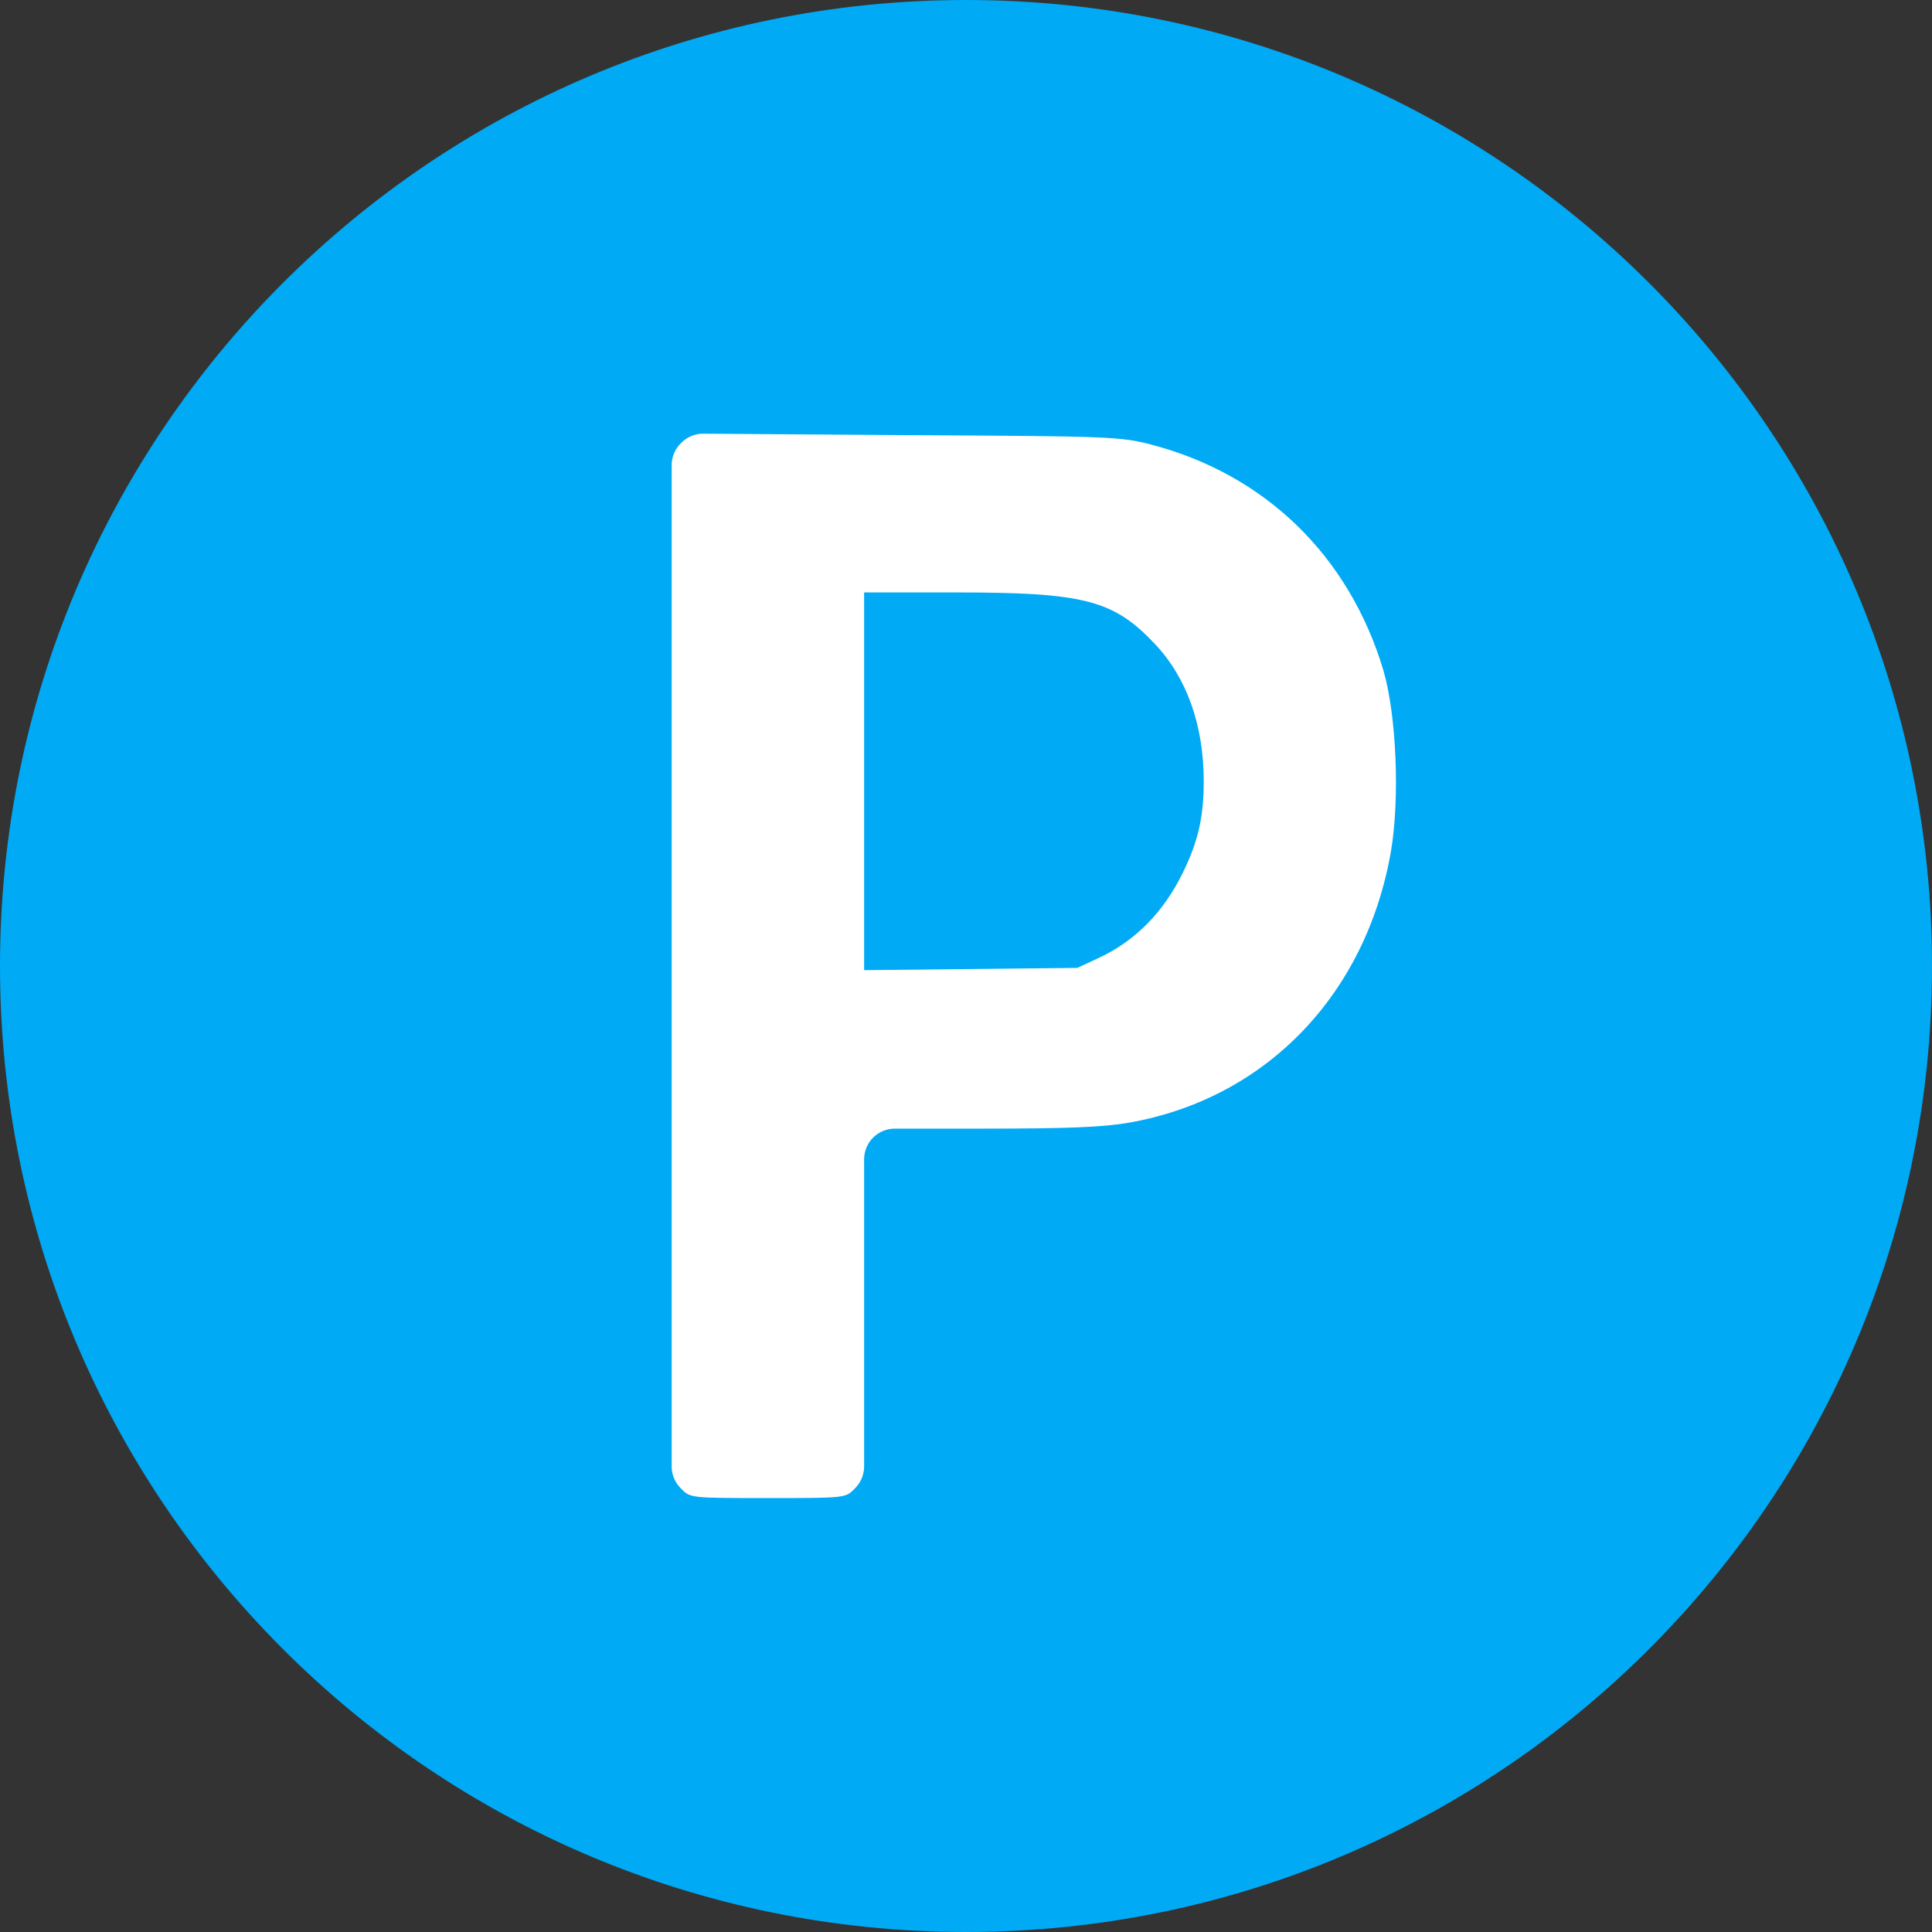
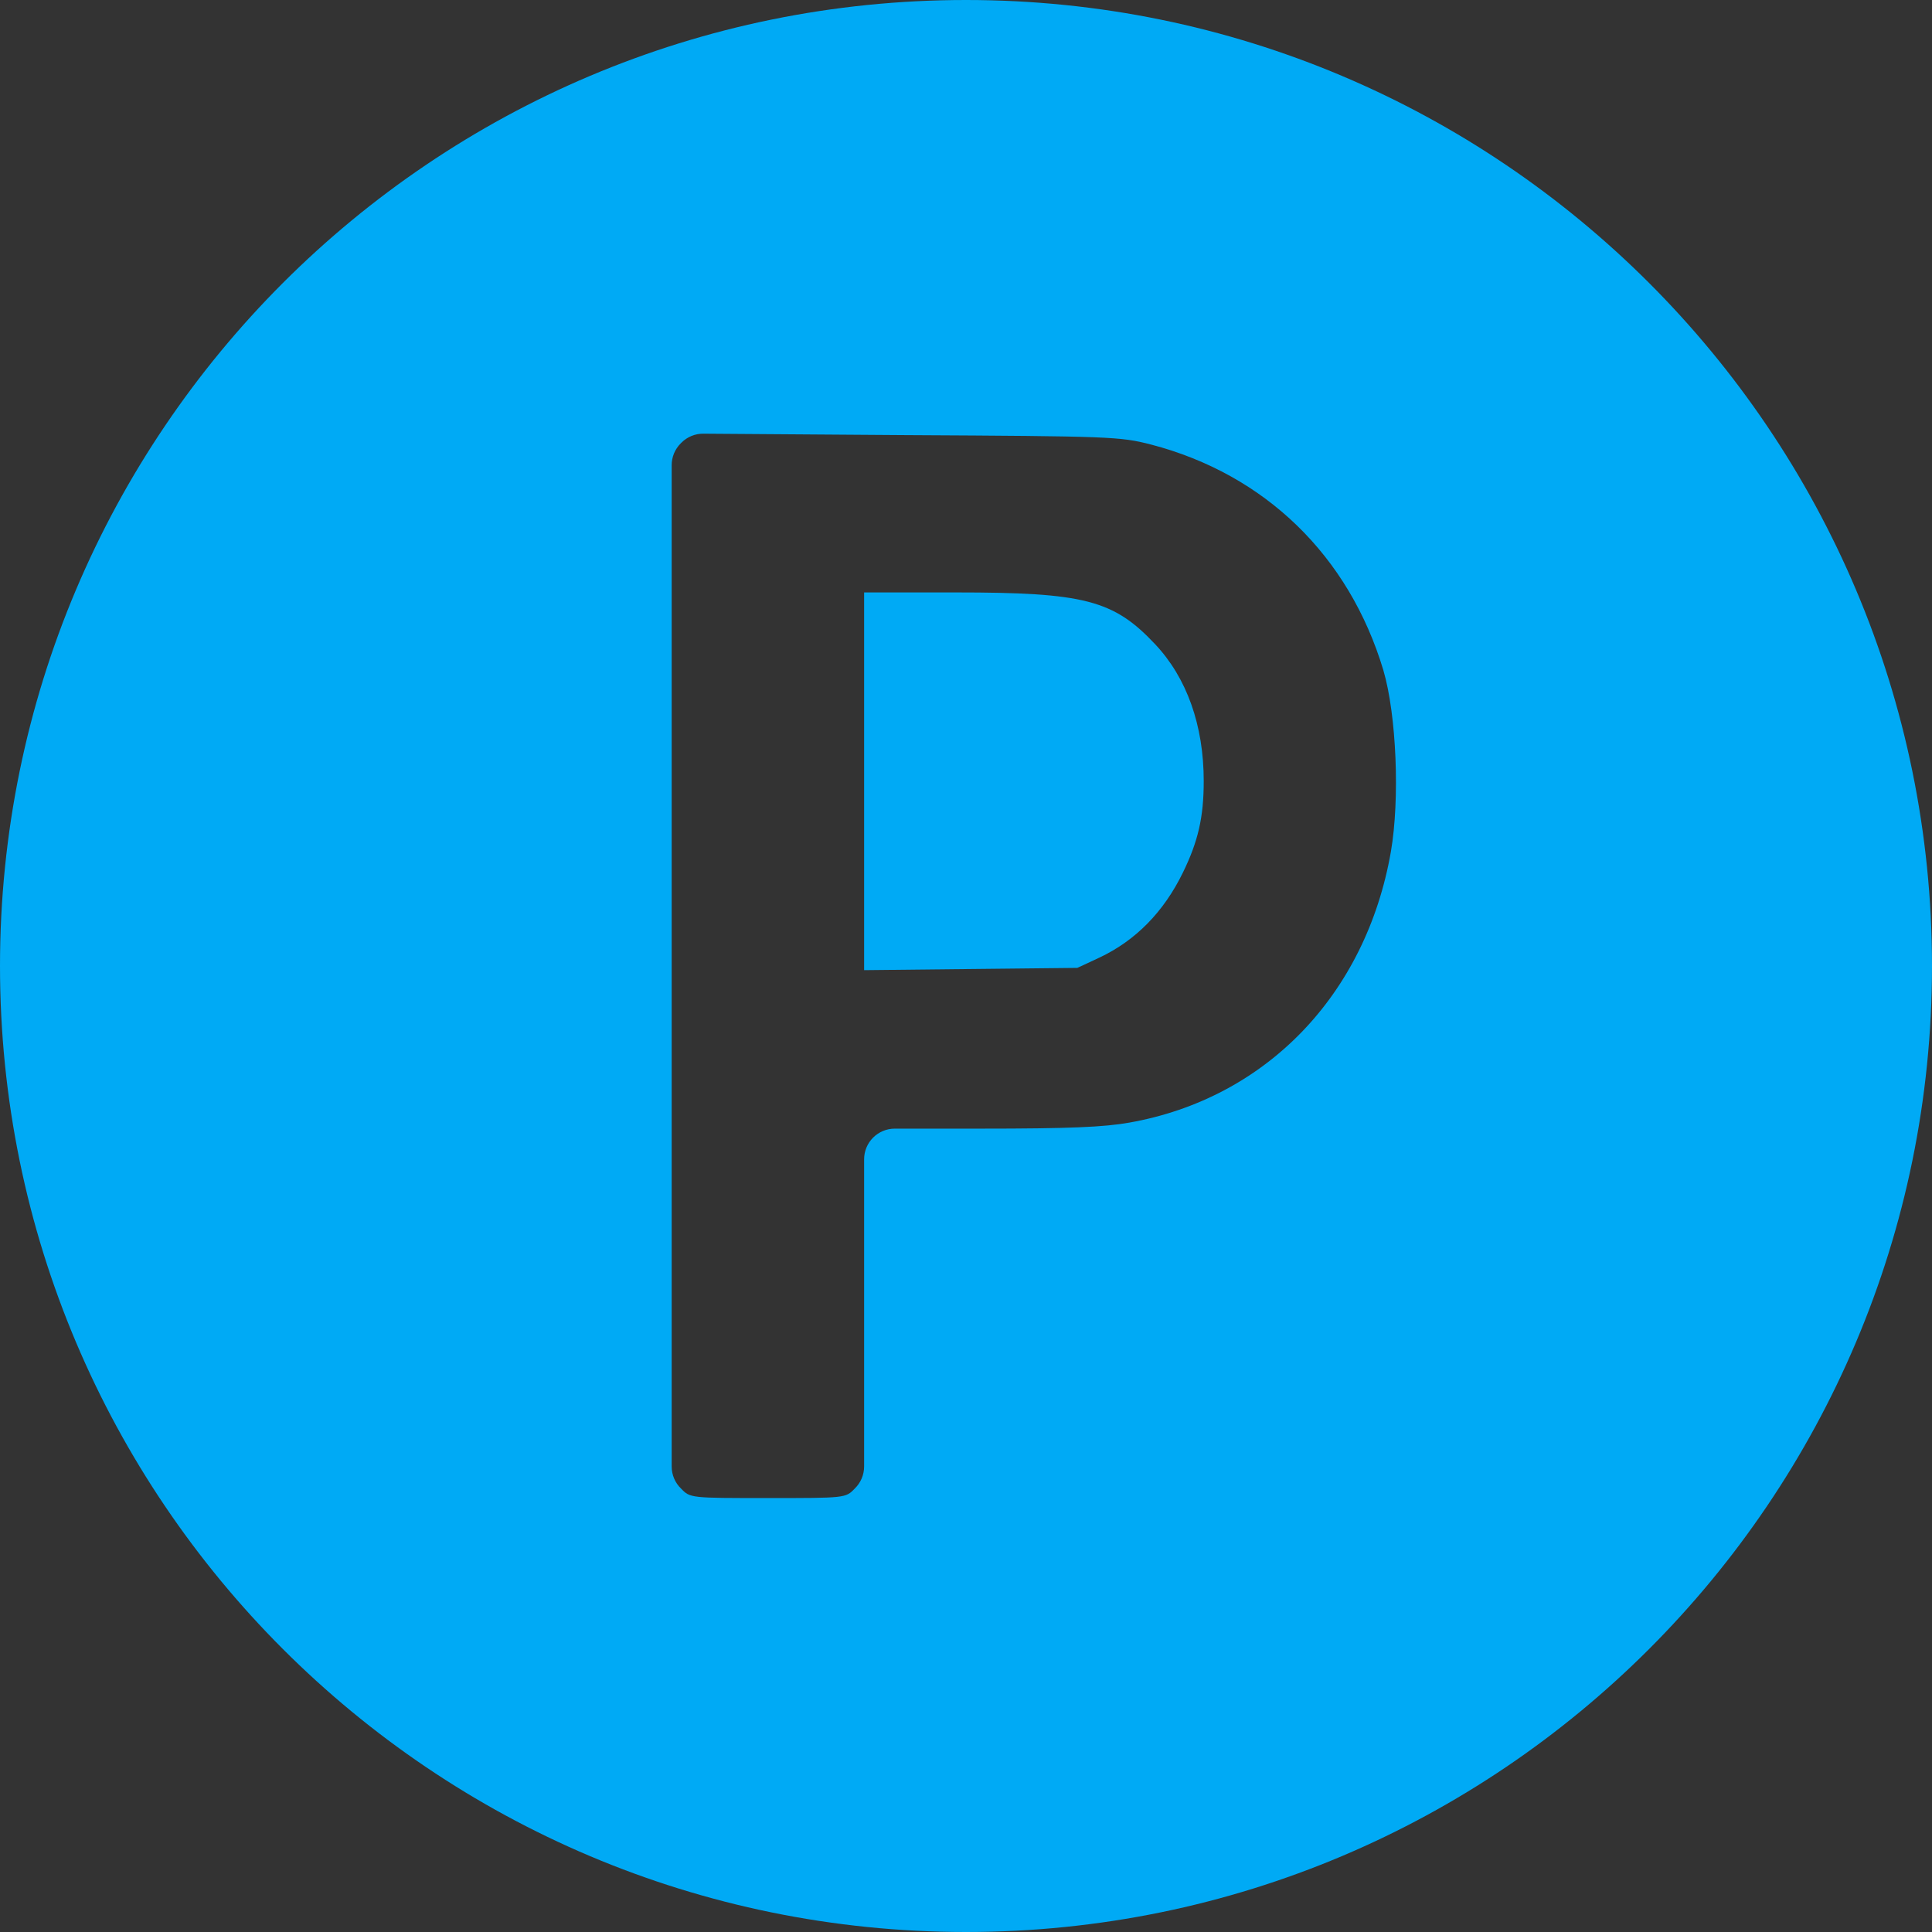
<svg xmlns="http://www.w3.org/2000/svg" version="1.1" id="Layer_1" x="0px" y="0px" viewBox="0 0 512 512" style="enable-background:new 0 0 512 512;" xml:space="preserve">
  <rect x="0" y="0" width="512" height="512" fill="#333333" stroke="none" />
  <style type="text/css">
	.st0{fill:#FFFFFF;}
	.st1{fill:#00AAF5;}
</style>
-   <rect x="132" y="88" class="st0" width="260" height="339" />
  <g transform="translate(0,512) scale(0.1,-0.1)">
    <path class="st1" d="M0,2560L0,2560C0,1146.1,1146.1,0,2560,0h0h0c1413.8,0,2560,1146.1,2560,2560v0v0   c0,1413.8-1146.1,2560-2560,2560h0h0C1146.1,5120,0,3973.9,0,2560L0,2560z M3050,3942c303-79,525-295,616-598c35-119,44-342,20-481   c-66-379-331-654-693-718c-68-12-159-16-395-16h-226.7c-44.9,0-81.3-36.4-81.3-81.3V1664v-430.3c0-22.1-9-43.3-25-58.7l0,0   c-24-25-25-25-230-25s-206,0-230,25l0,0c-16,15.3-25,36.5-25,58.7V2560v1327.3c0,21.6,8.6,42.2,23.8,57.5l1.2,1.2l0.9,0.9   c15.4,15.4,36.3,24,58.1,23.8l534-3.8C2943,3964,2968,3963,3050,3942z" />
    <path class="st1" d="M2290,3049v-500l283,3l282,3l58,27c96,45,171,121,222,226c40,82,55,146,55,242c0,148-45,274-129,363   c-110,117-188,137-528,137h-243V3049z" />
  </g>
</svg>